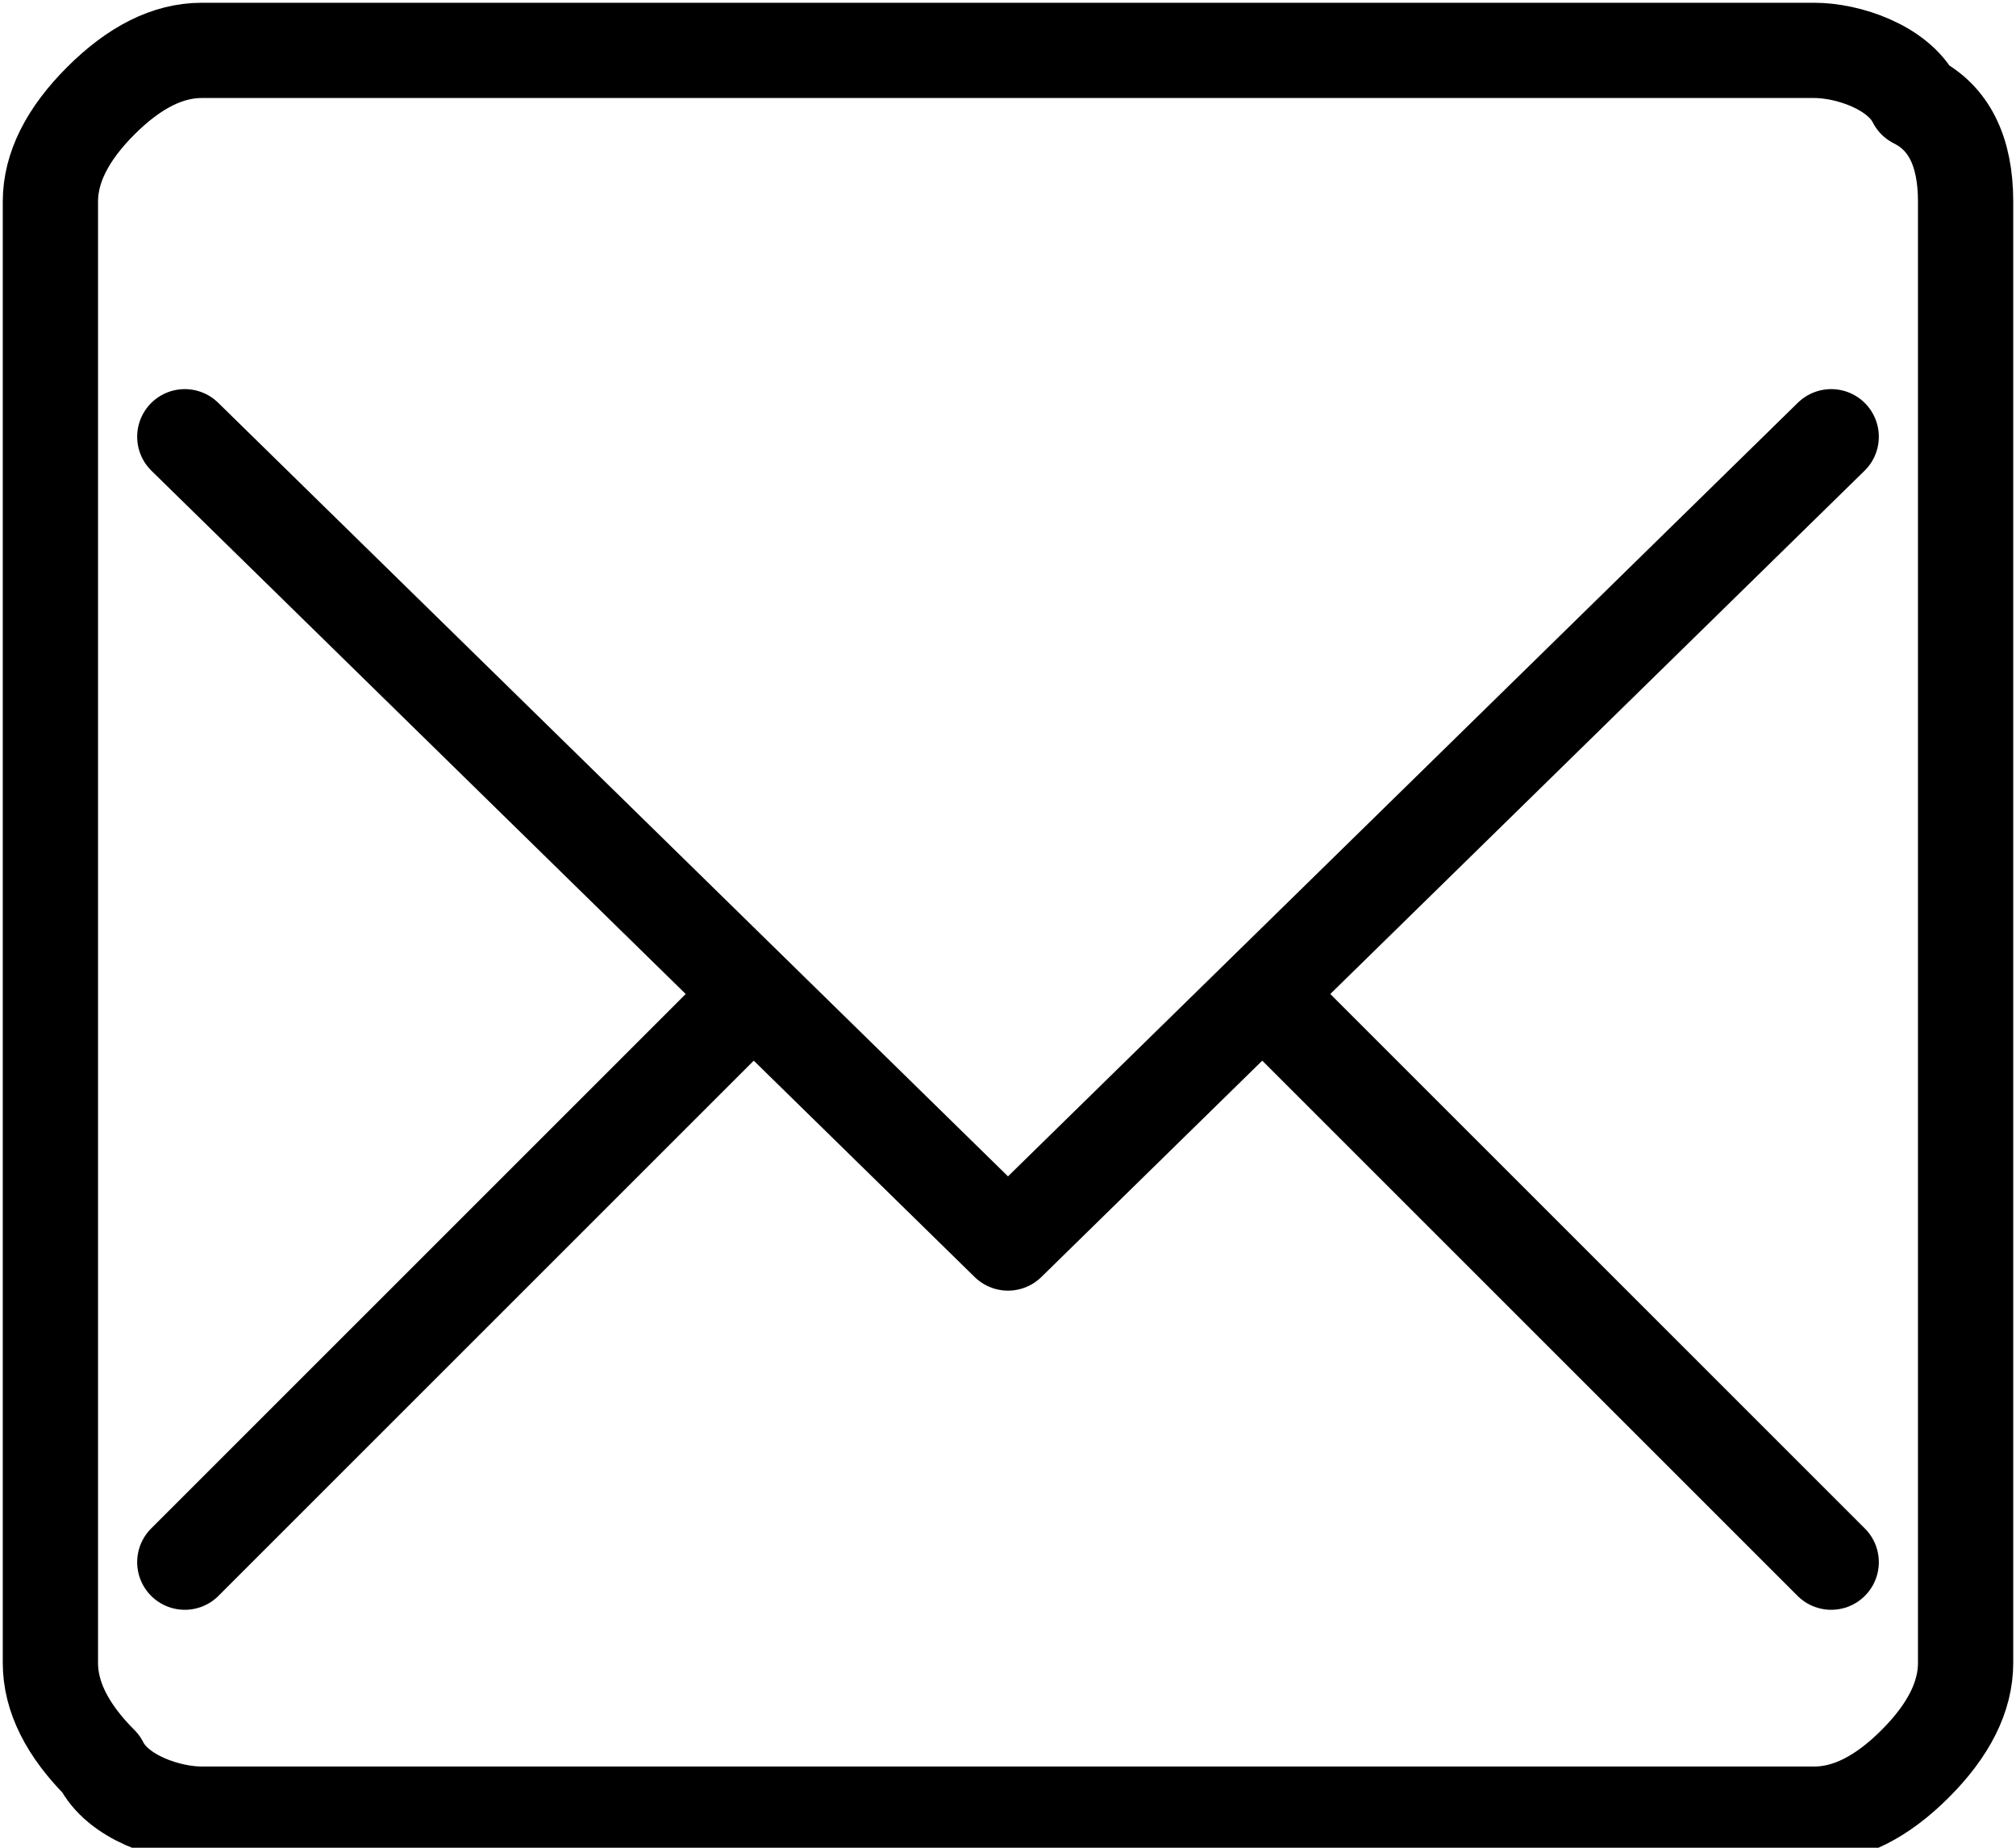
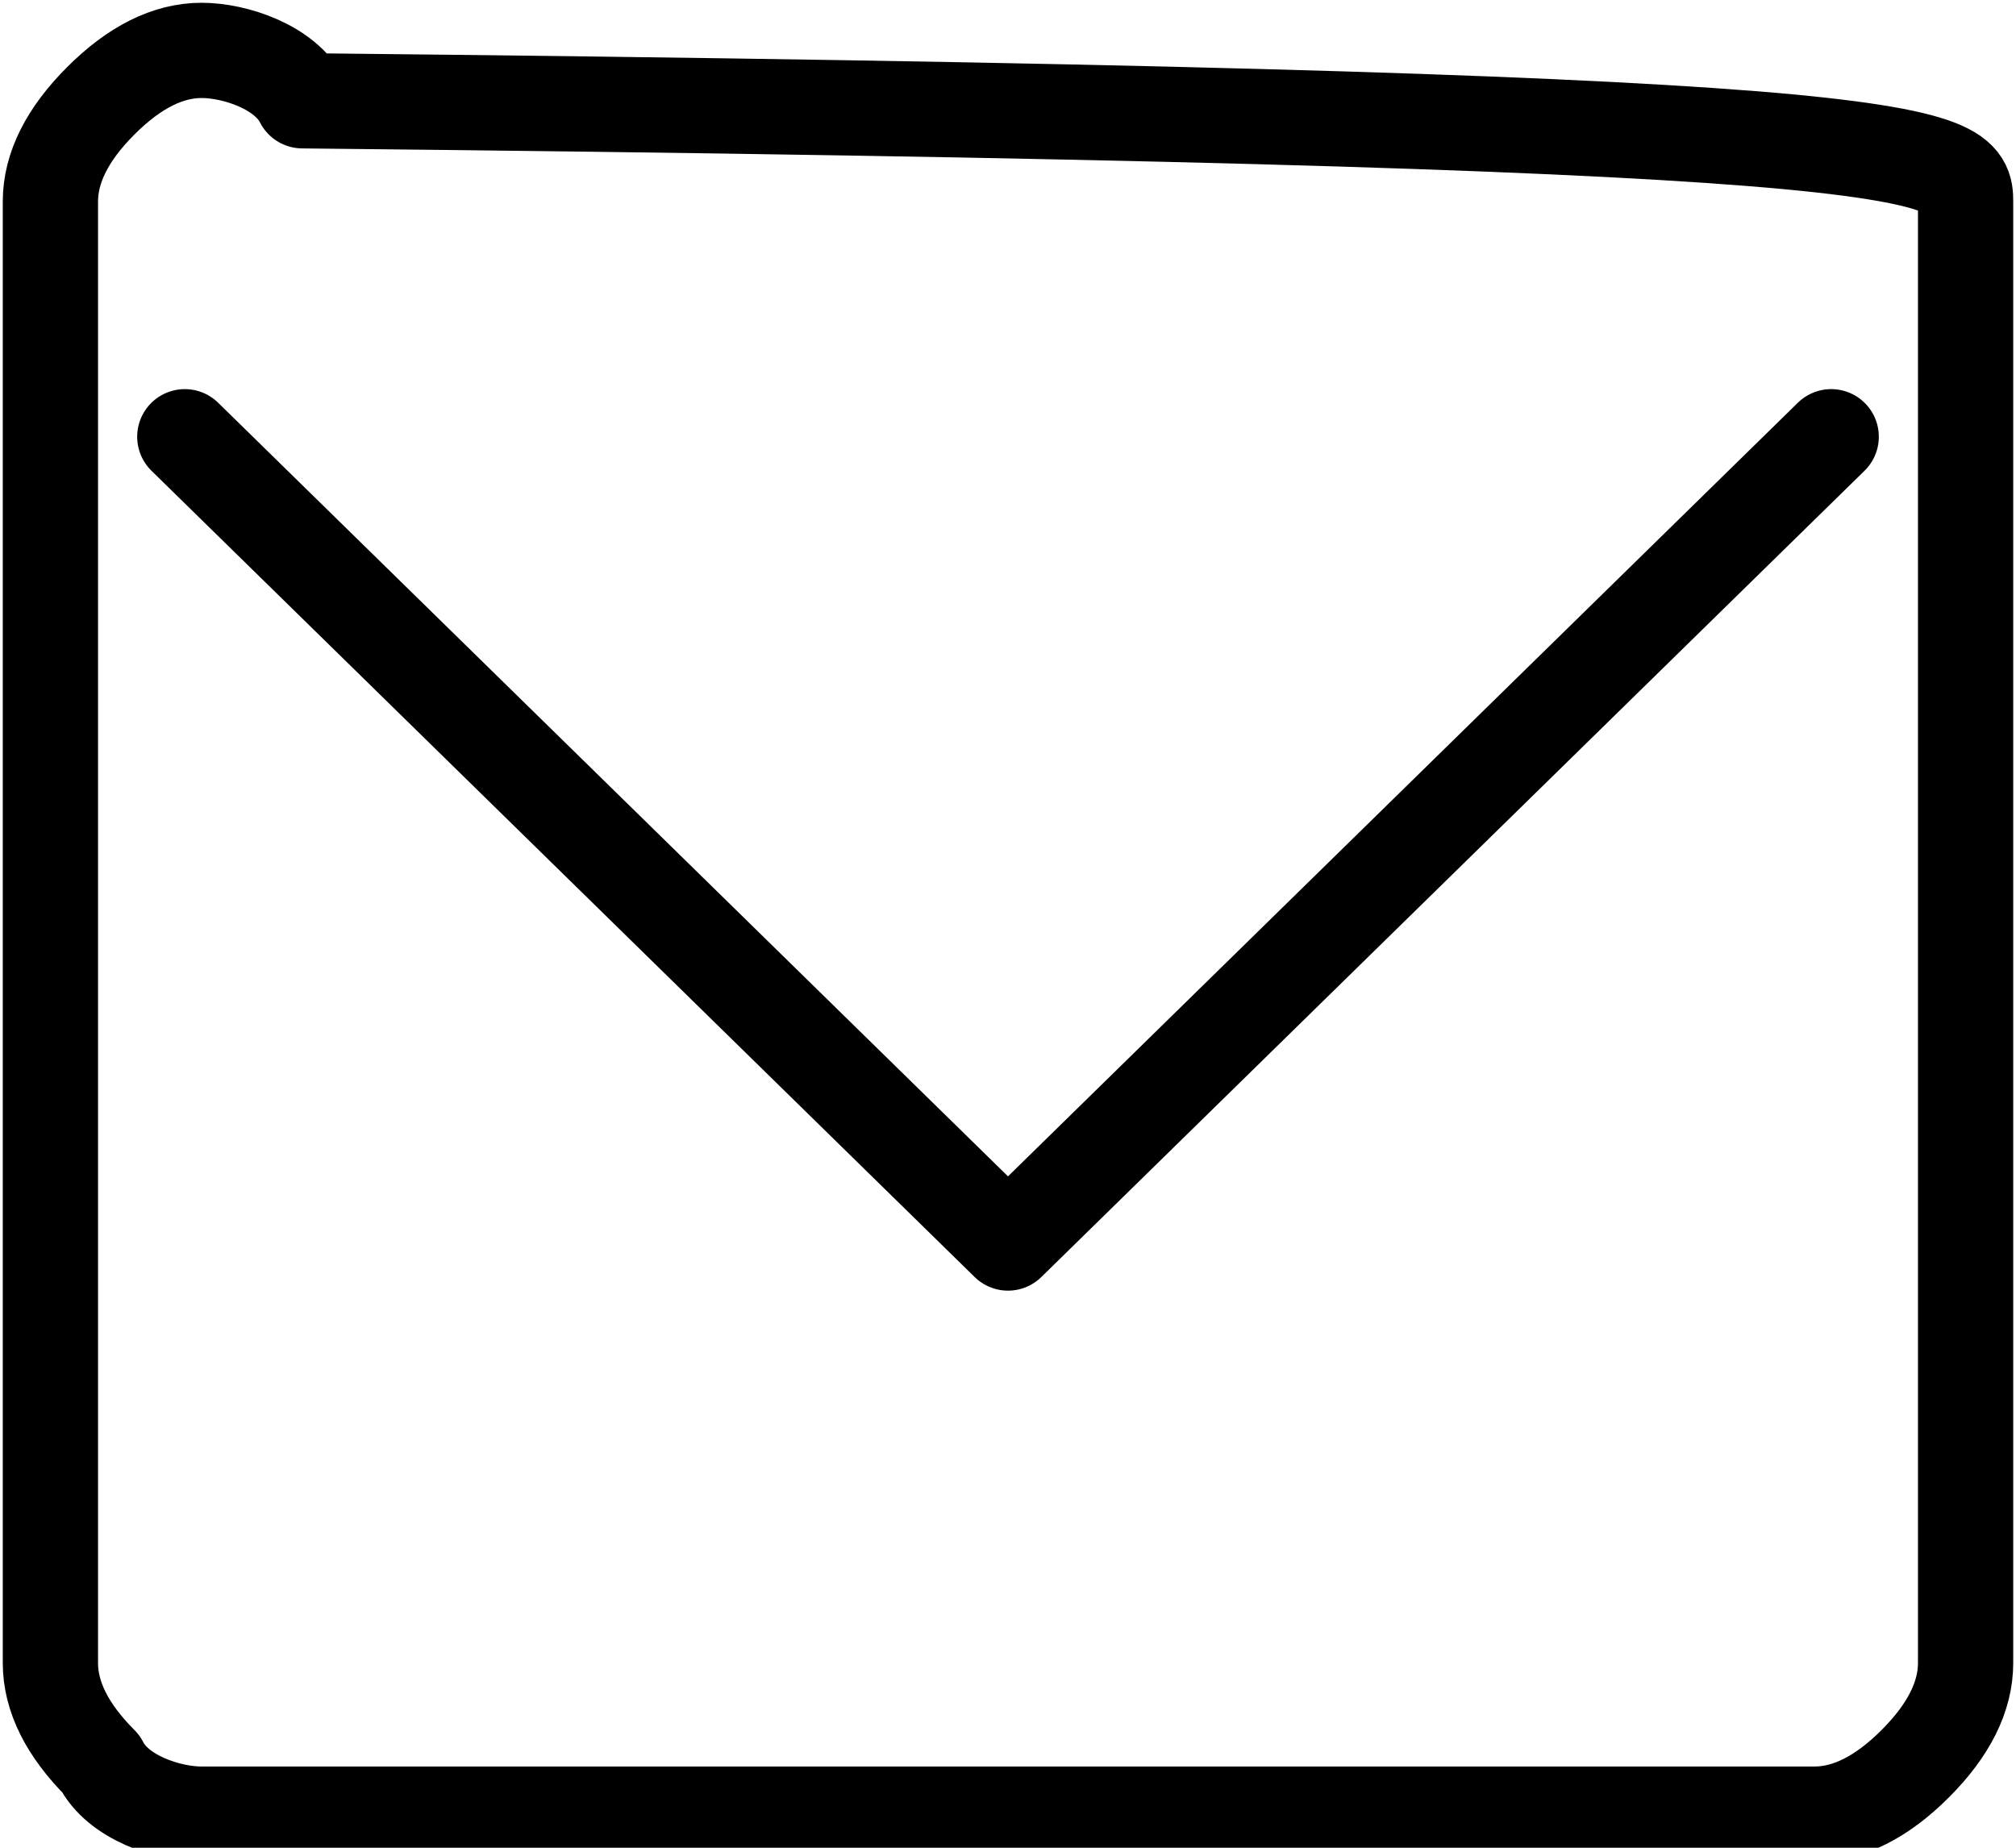
<svg xmlns="http://www.w3.org/2000/svg" version="1.1" id="Layer_1" x="0px" y="0px" viewBox="0 0 12 11" style="enable-background:new 0 0 12 11;" xml:space="preserve">
  <style type="text/css">
	.st0{fill:none;stroke:#000000;stroke-width:0.567;stroke-linecap:round;stroke-linejoin:round;}
</style>
  <g>
-     <path class="st0" d="M11.7,1.2v8.7c0,0.2-0.1,0.4-0.3,0.6c-0.2,0.2-0.4,0.3-0.6,0.3H1.2c-0.2,0-0.5-0.1-0.6-0.3   c-0.2-0.2-0.3-0.4-0.3-0.6V1.2c0-0.2,0.1-0.4,0.3-0.6S1,0.3,1.2,0.3h9.6c0.2,0,0.5,0.1,0.6,0.3C11.6,0.7,11.7,0.9,11.7,1.2z" />
+     <path class="st0" d="M11.7,1.2v8.7c0,0.2-0.1,0.4-0.3,0.6c-0.2,0.2-0.4,0.3-0.6,0.3H1.2c-0.2,0-0.5-0.1-0.6-0.3   c-0.2-0.2-0.3-0.4-0.3-0.6V1.2c0-0.2,0.1-0.4,0.3-0.6S1,0.3,1.2,0.3c0.2,0,0.5,0.1,0.6,0.3C11.6,0.7,11.7,0.9,11.7,1.2z" />
  </g>
  <polyline class="st0" points="1.1,2.6 6,7.4 10.9,2.6 " />
  <g>
-     <line class="st0" x1="1.1" y1="9.3" x2="4.3" y2="6.1" />
-     <line class="st0" x1="10.9" y1="9.3" x2="7.7" y2="6.1" />
-   </g>
+     </g>
</svg>